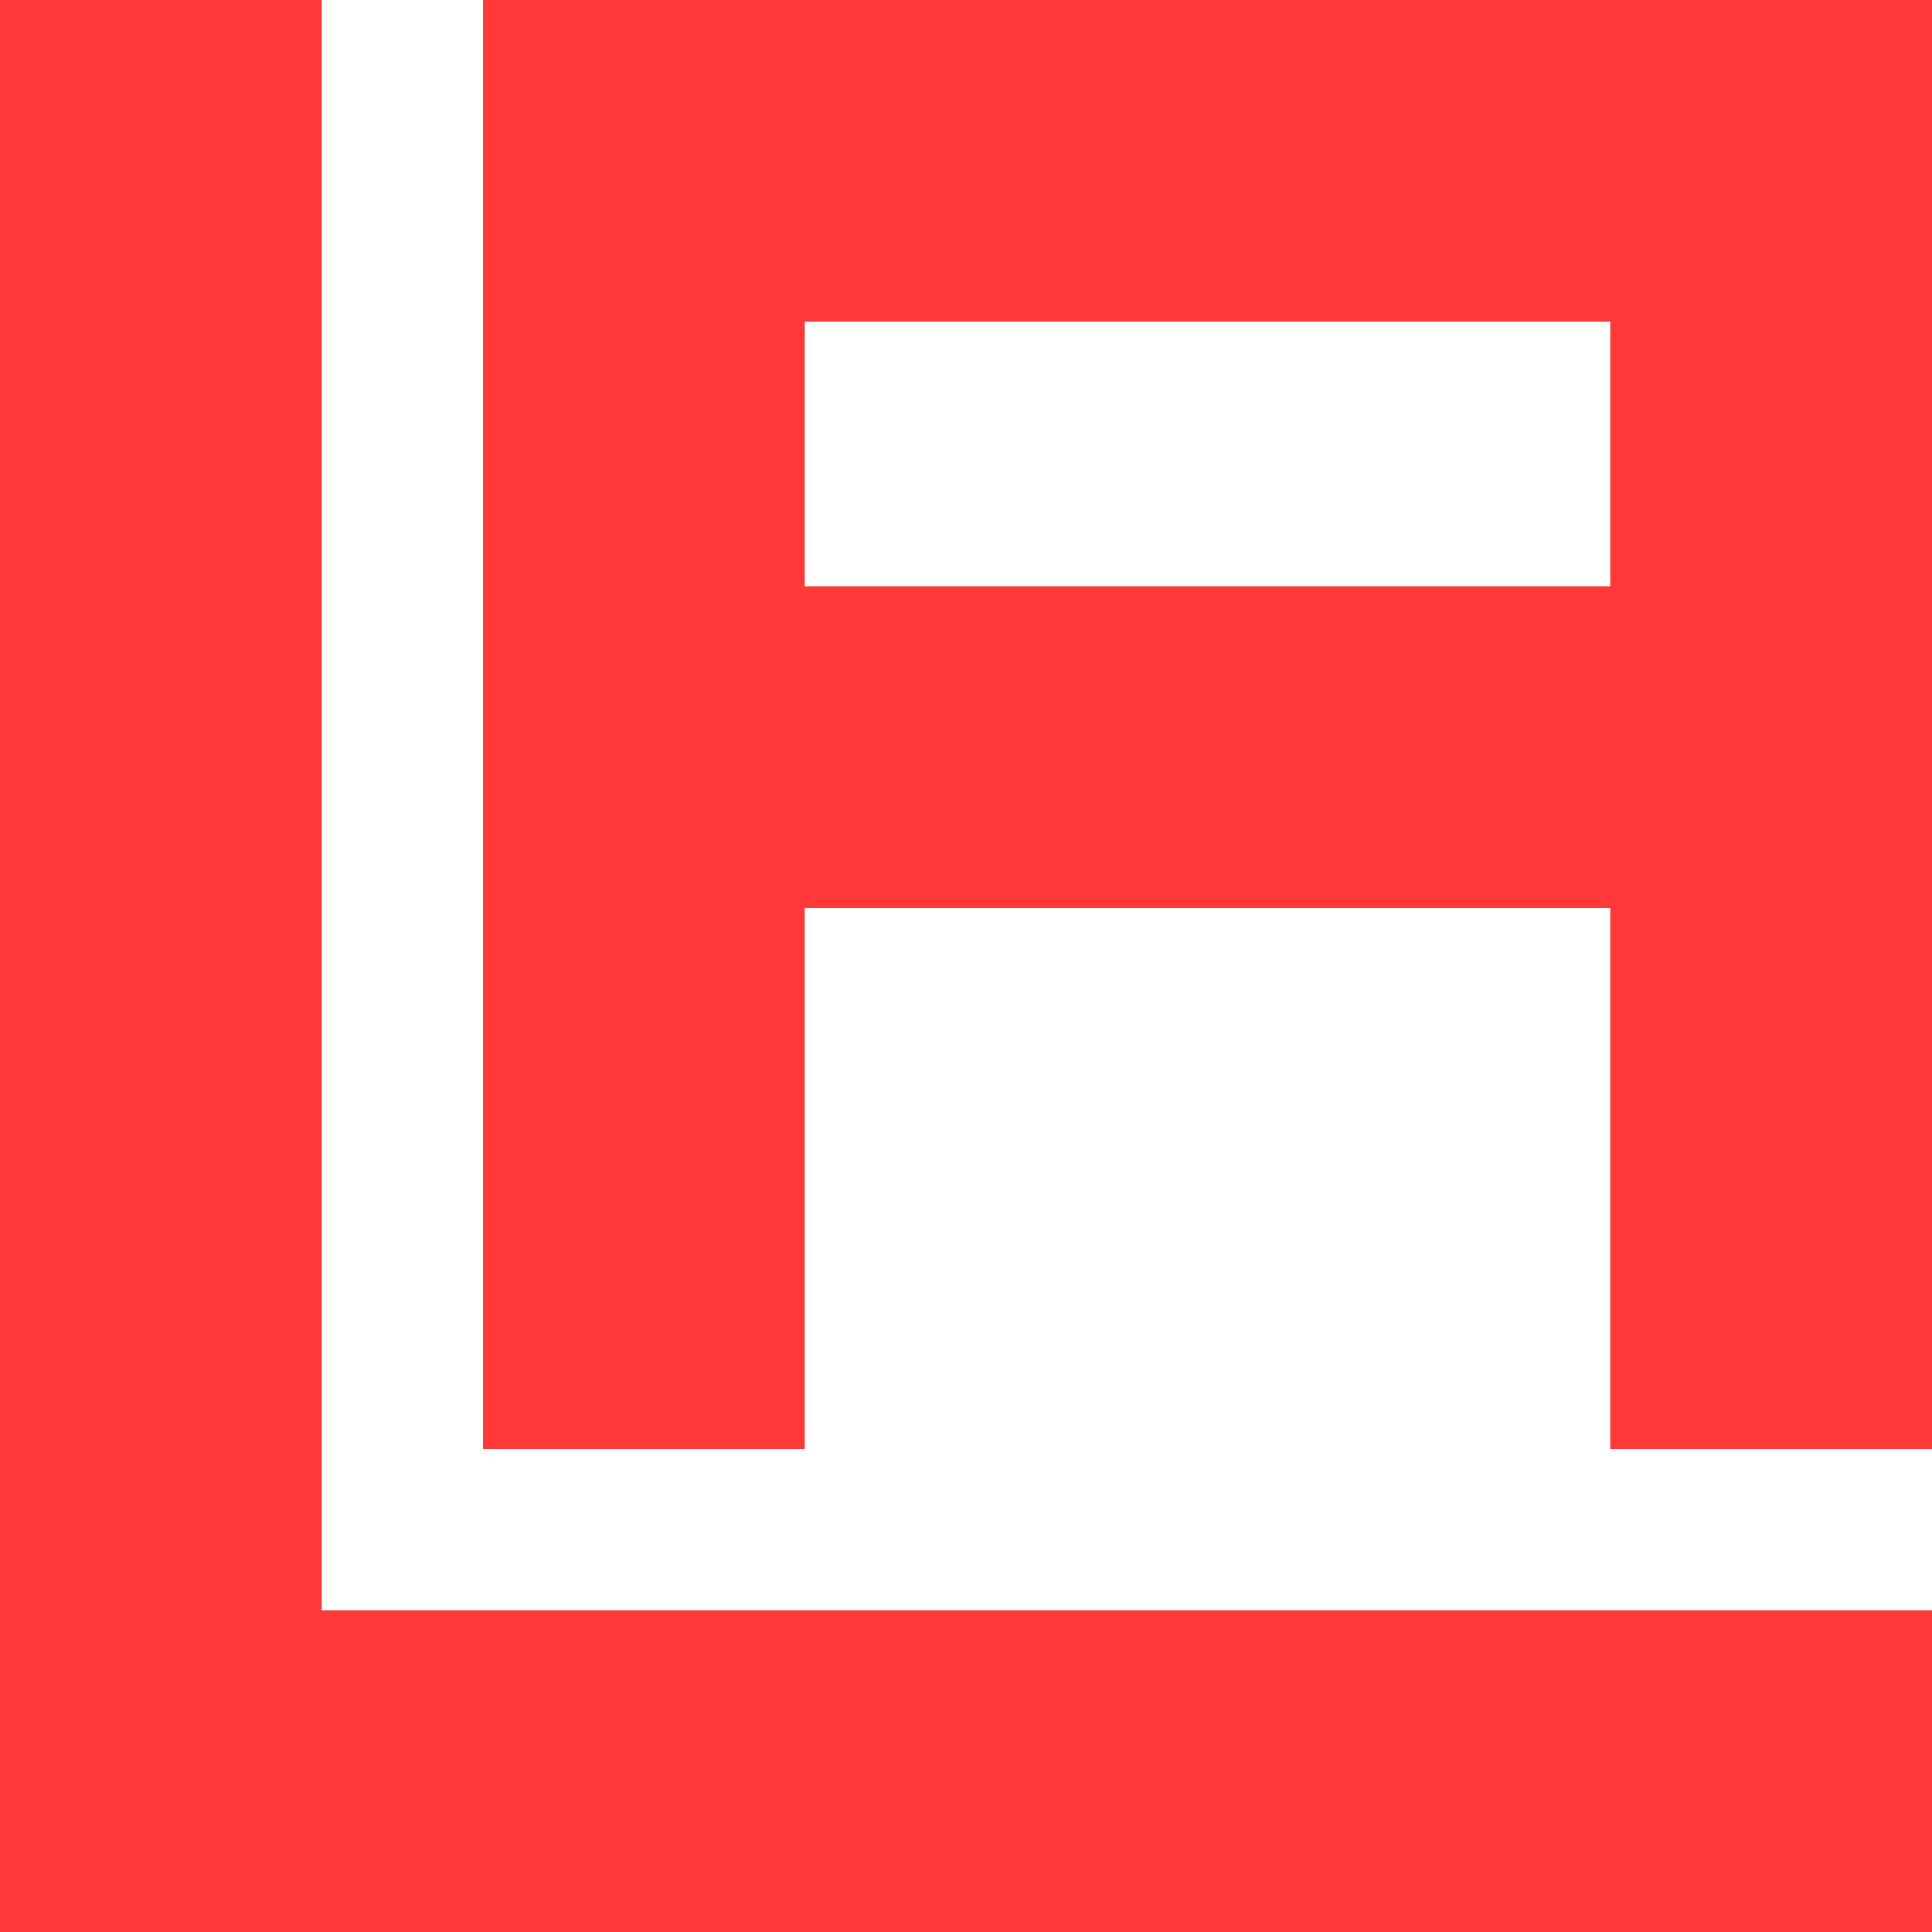
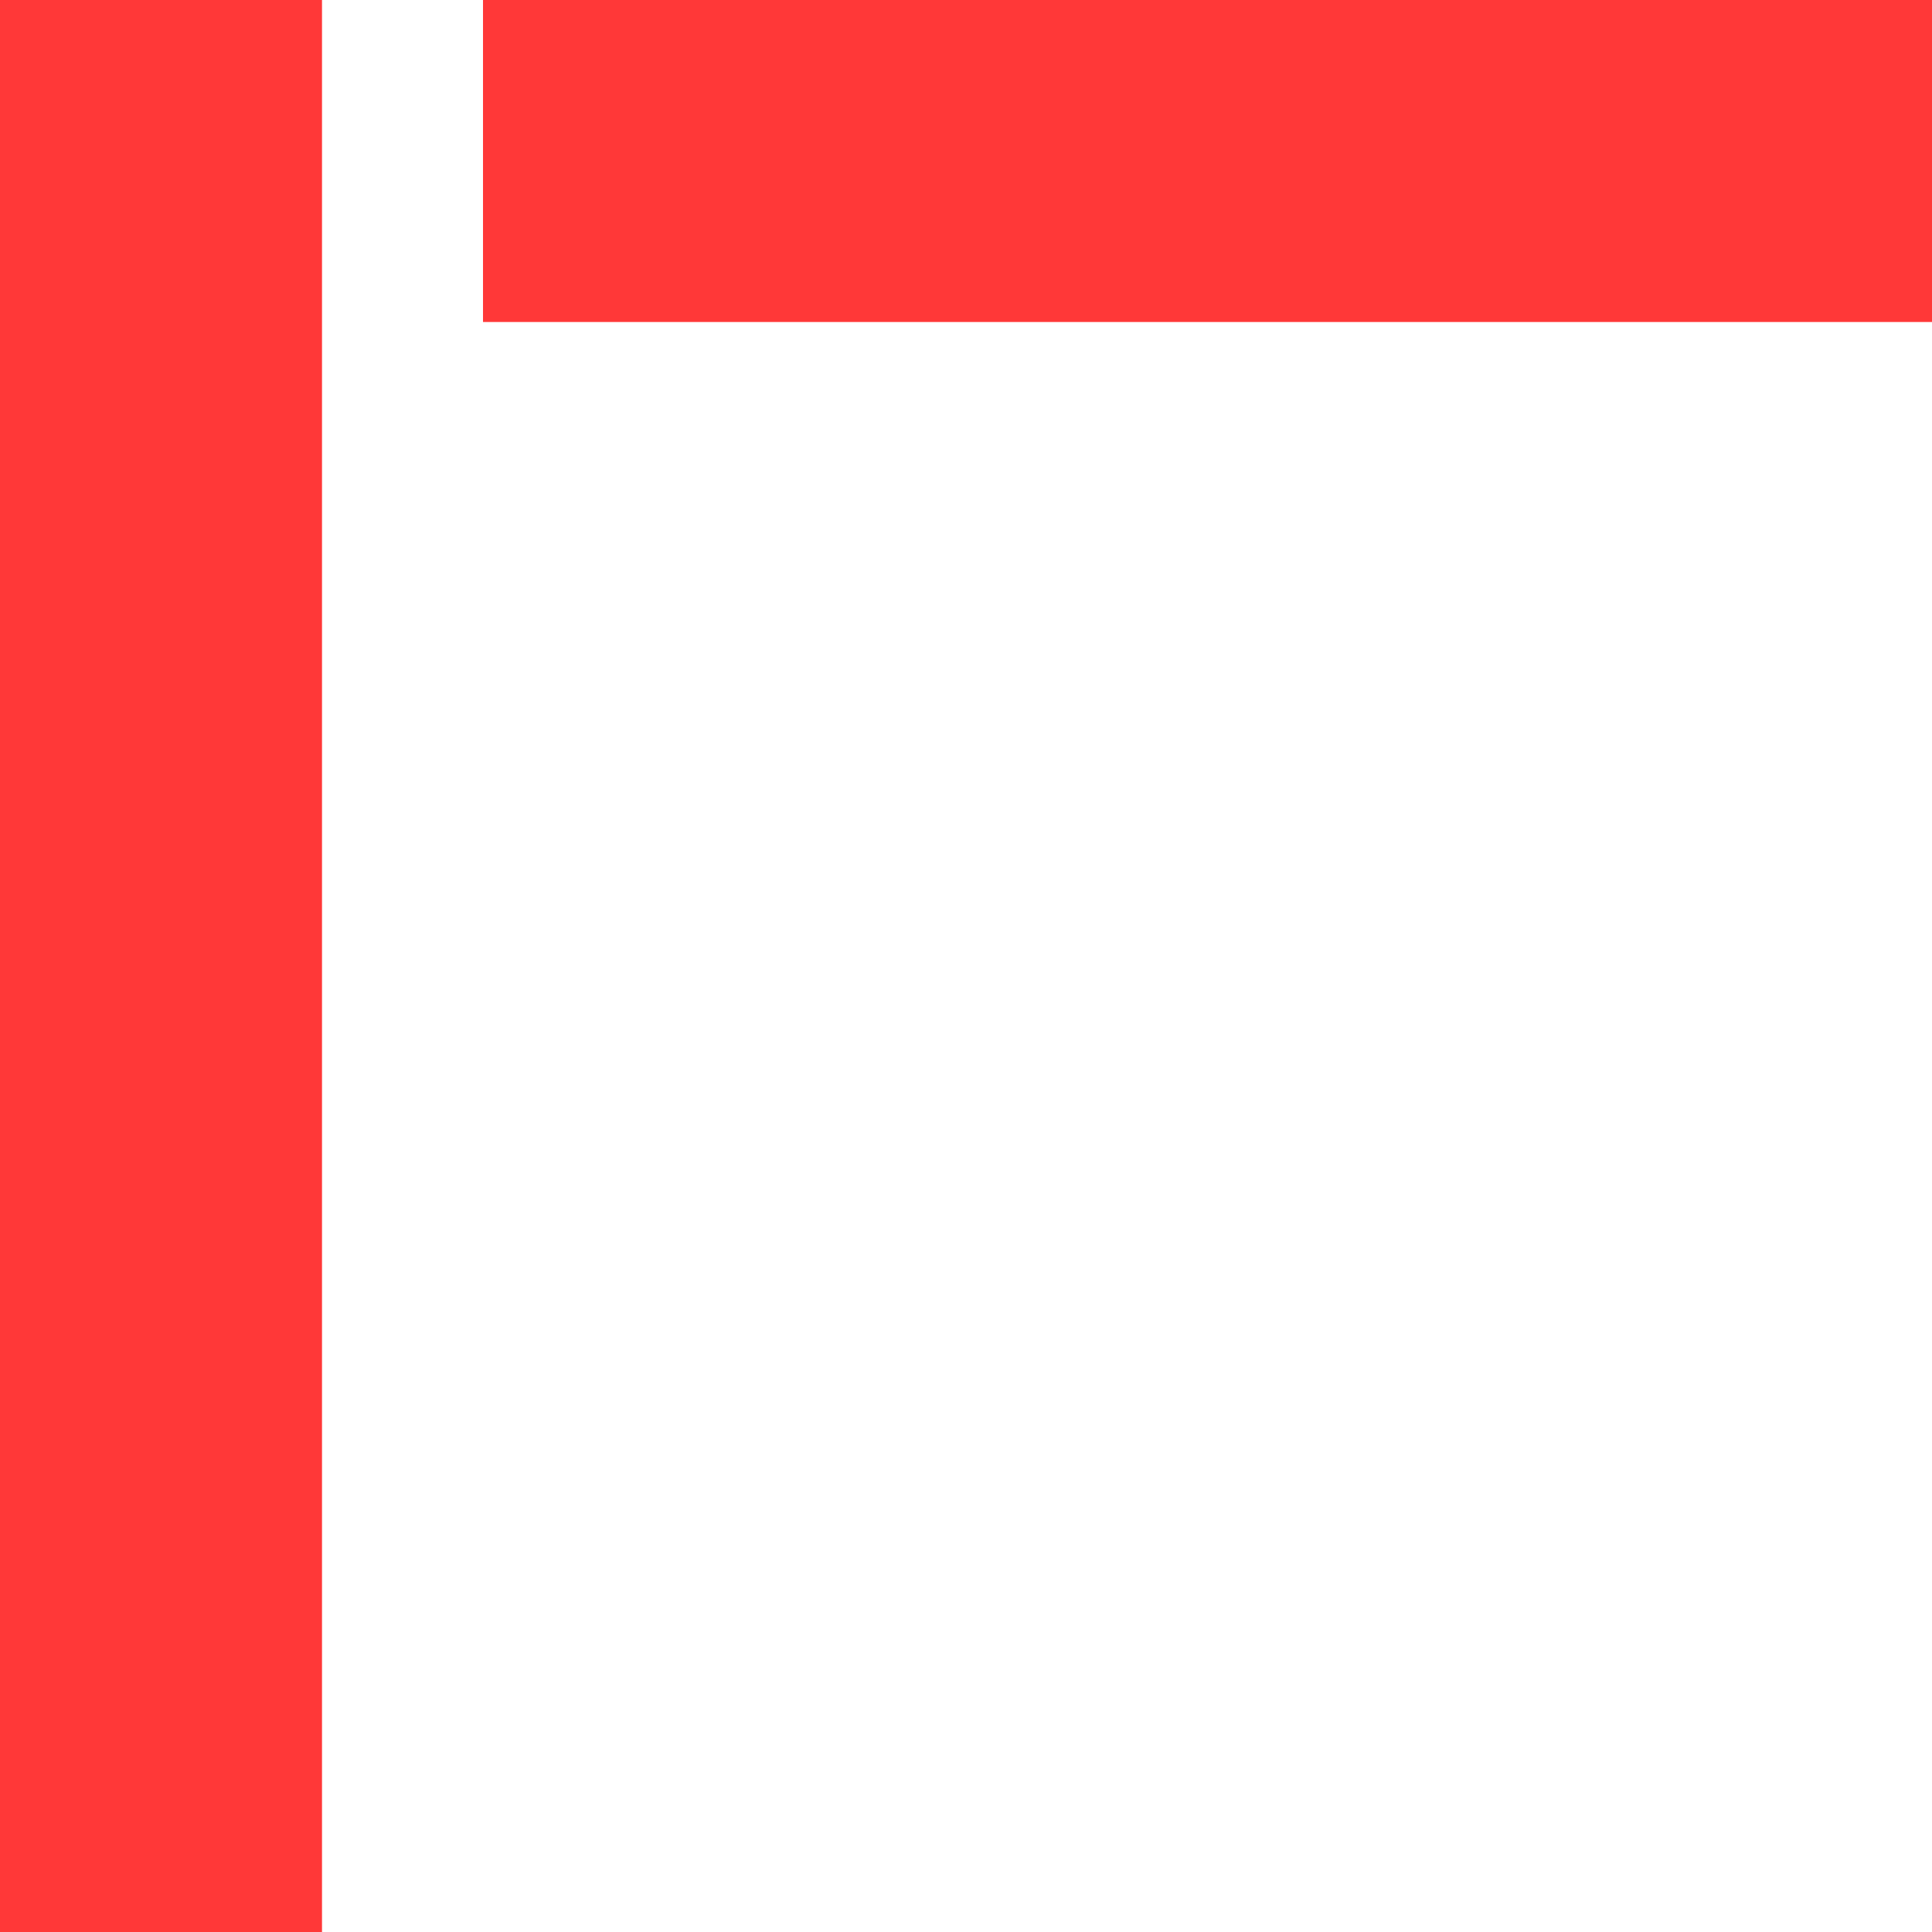
<svg xmlns="http://www.w3.org/2000/svg" width="300" height="300" viewBox="0 0 300 300" fill="none">
  <rect width="50" height="300" fill="#FF3838" />
-   <rect x="300" y="250" width="50" height="300" transform="rotate(90 300 250)" fill="#FF3838" />
  <rect x="300" width="50" height="225" transform="rotate(90 300 0)" fill="#FF3838" />
-   <rect x="300" y="91" width="50" height="225" transform="rotate(90 300 91)" fill="#FF3838" />
-   <rect x="250" width="50" height="225" fill="#FF3838" />
-   <rect x="75" width="50" height="225" fill="#FF3838" />
</svg>